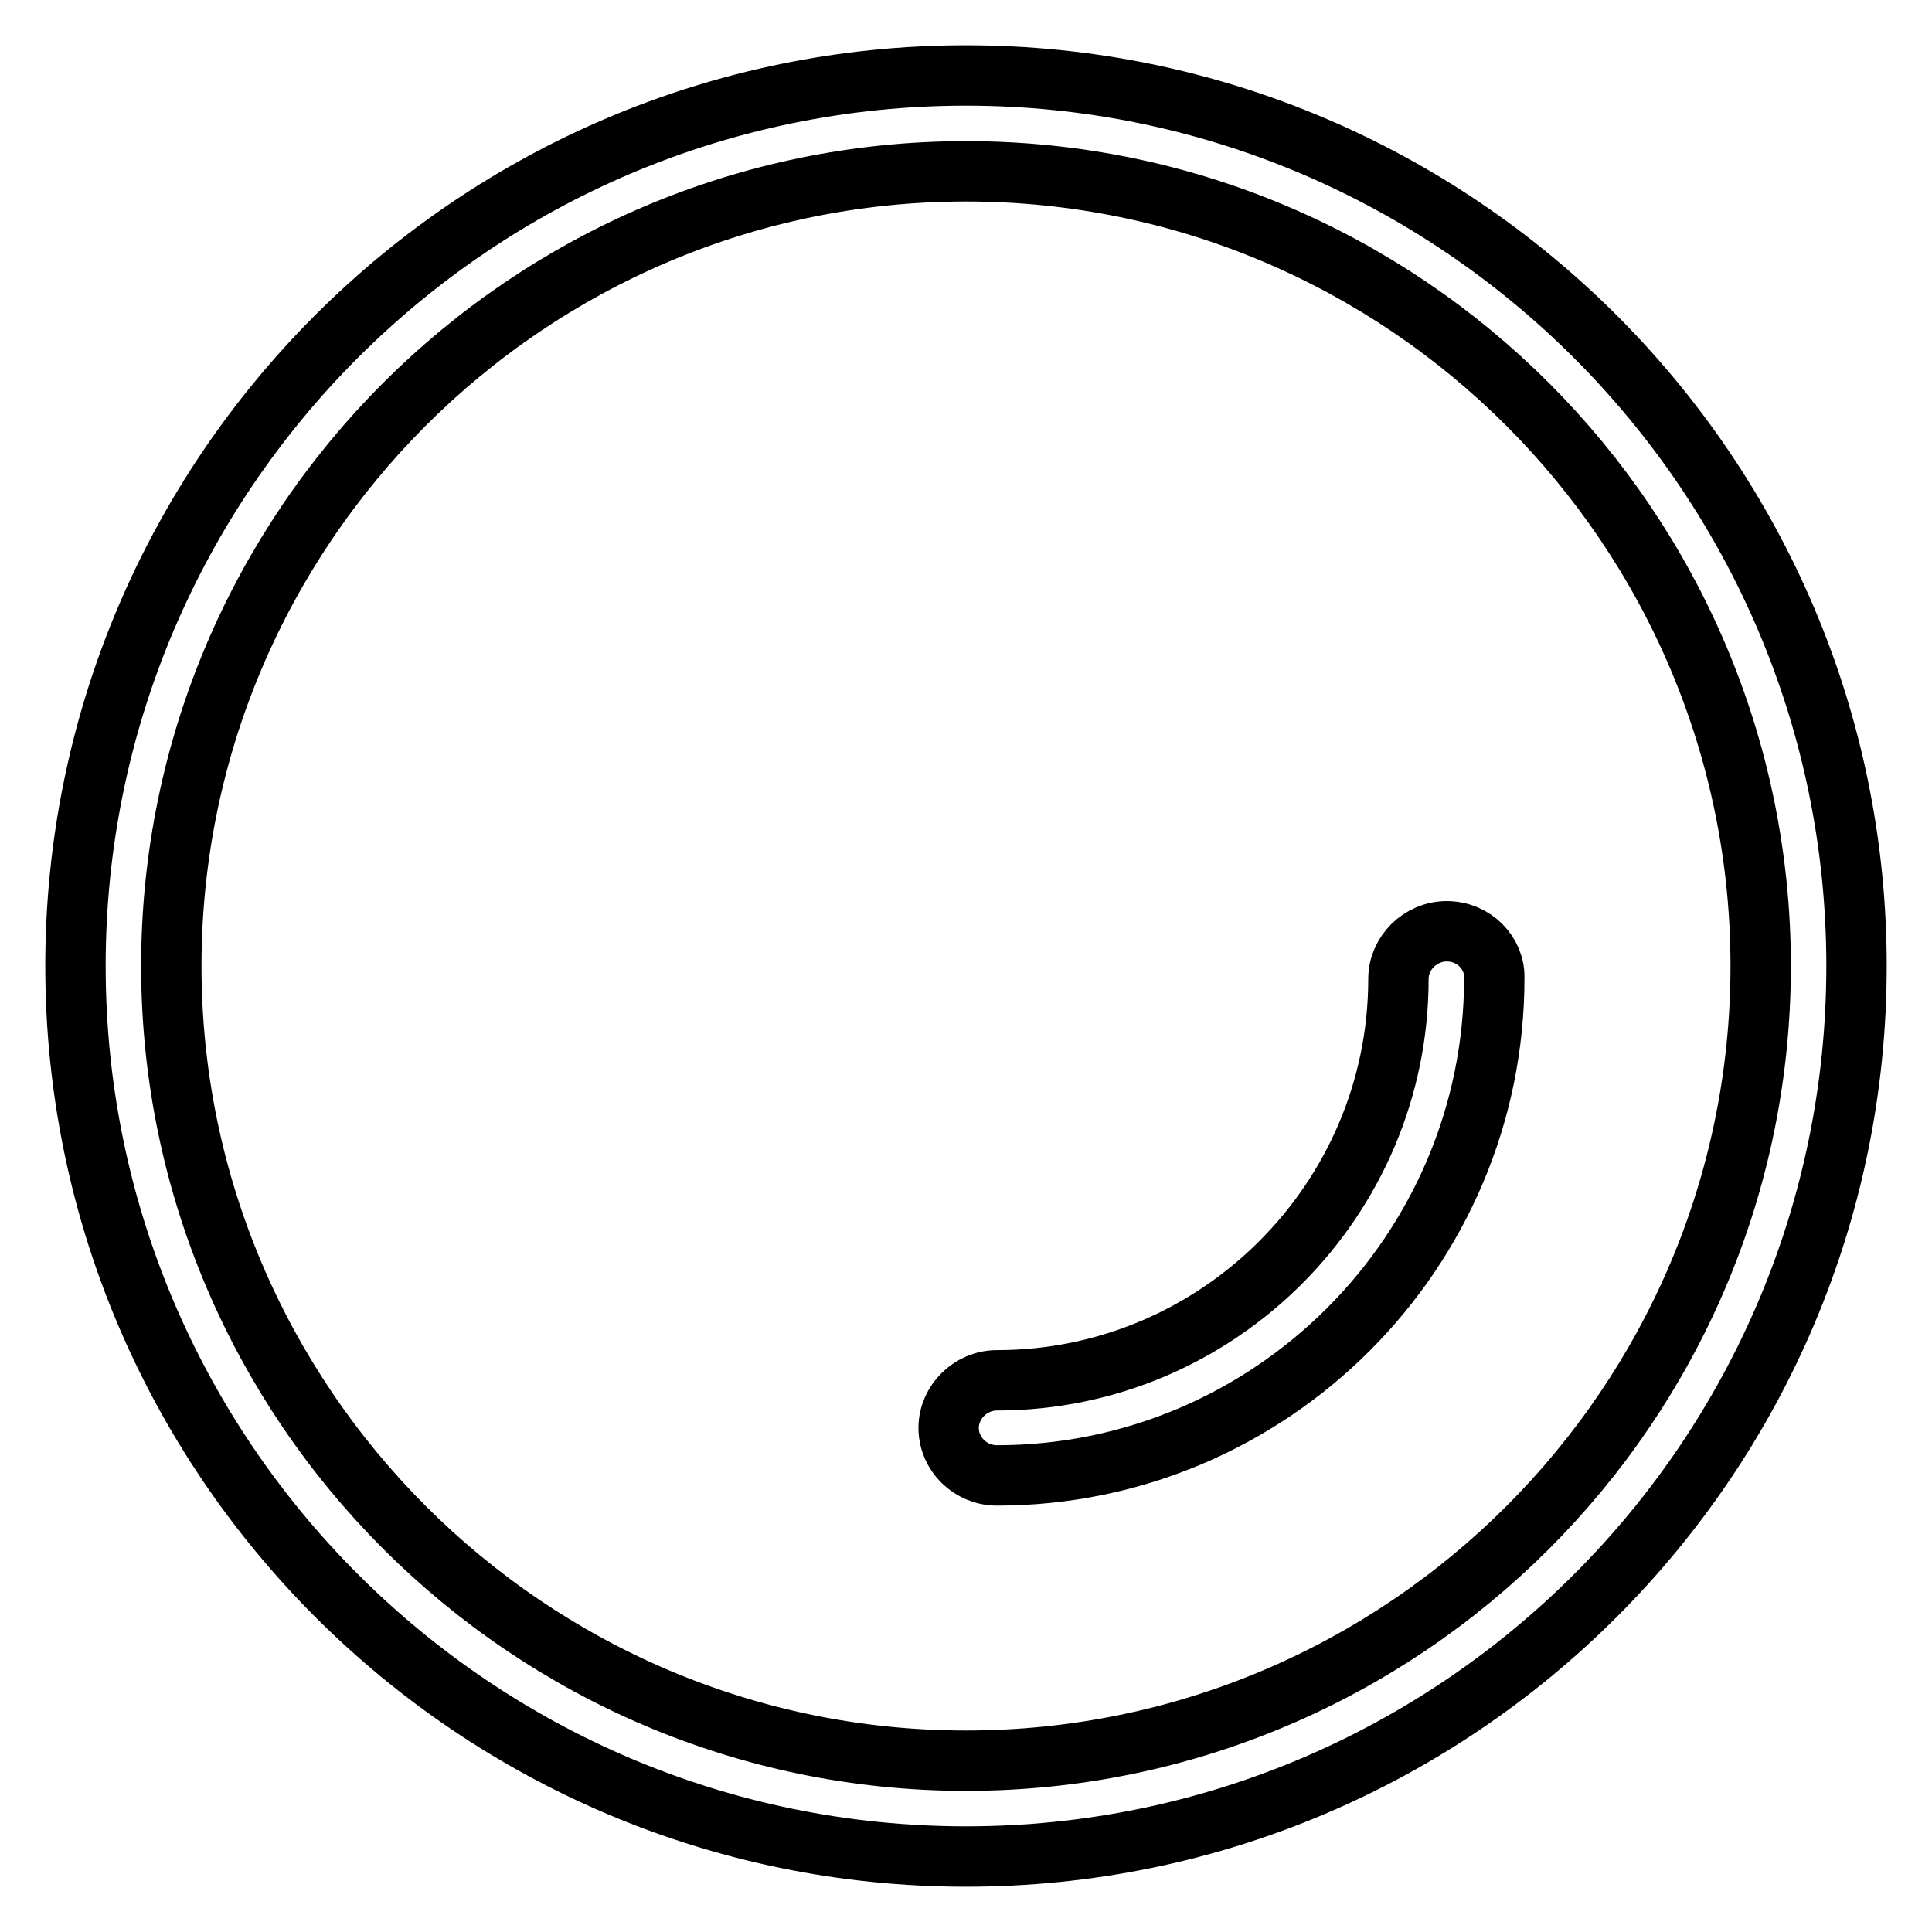
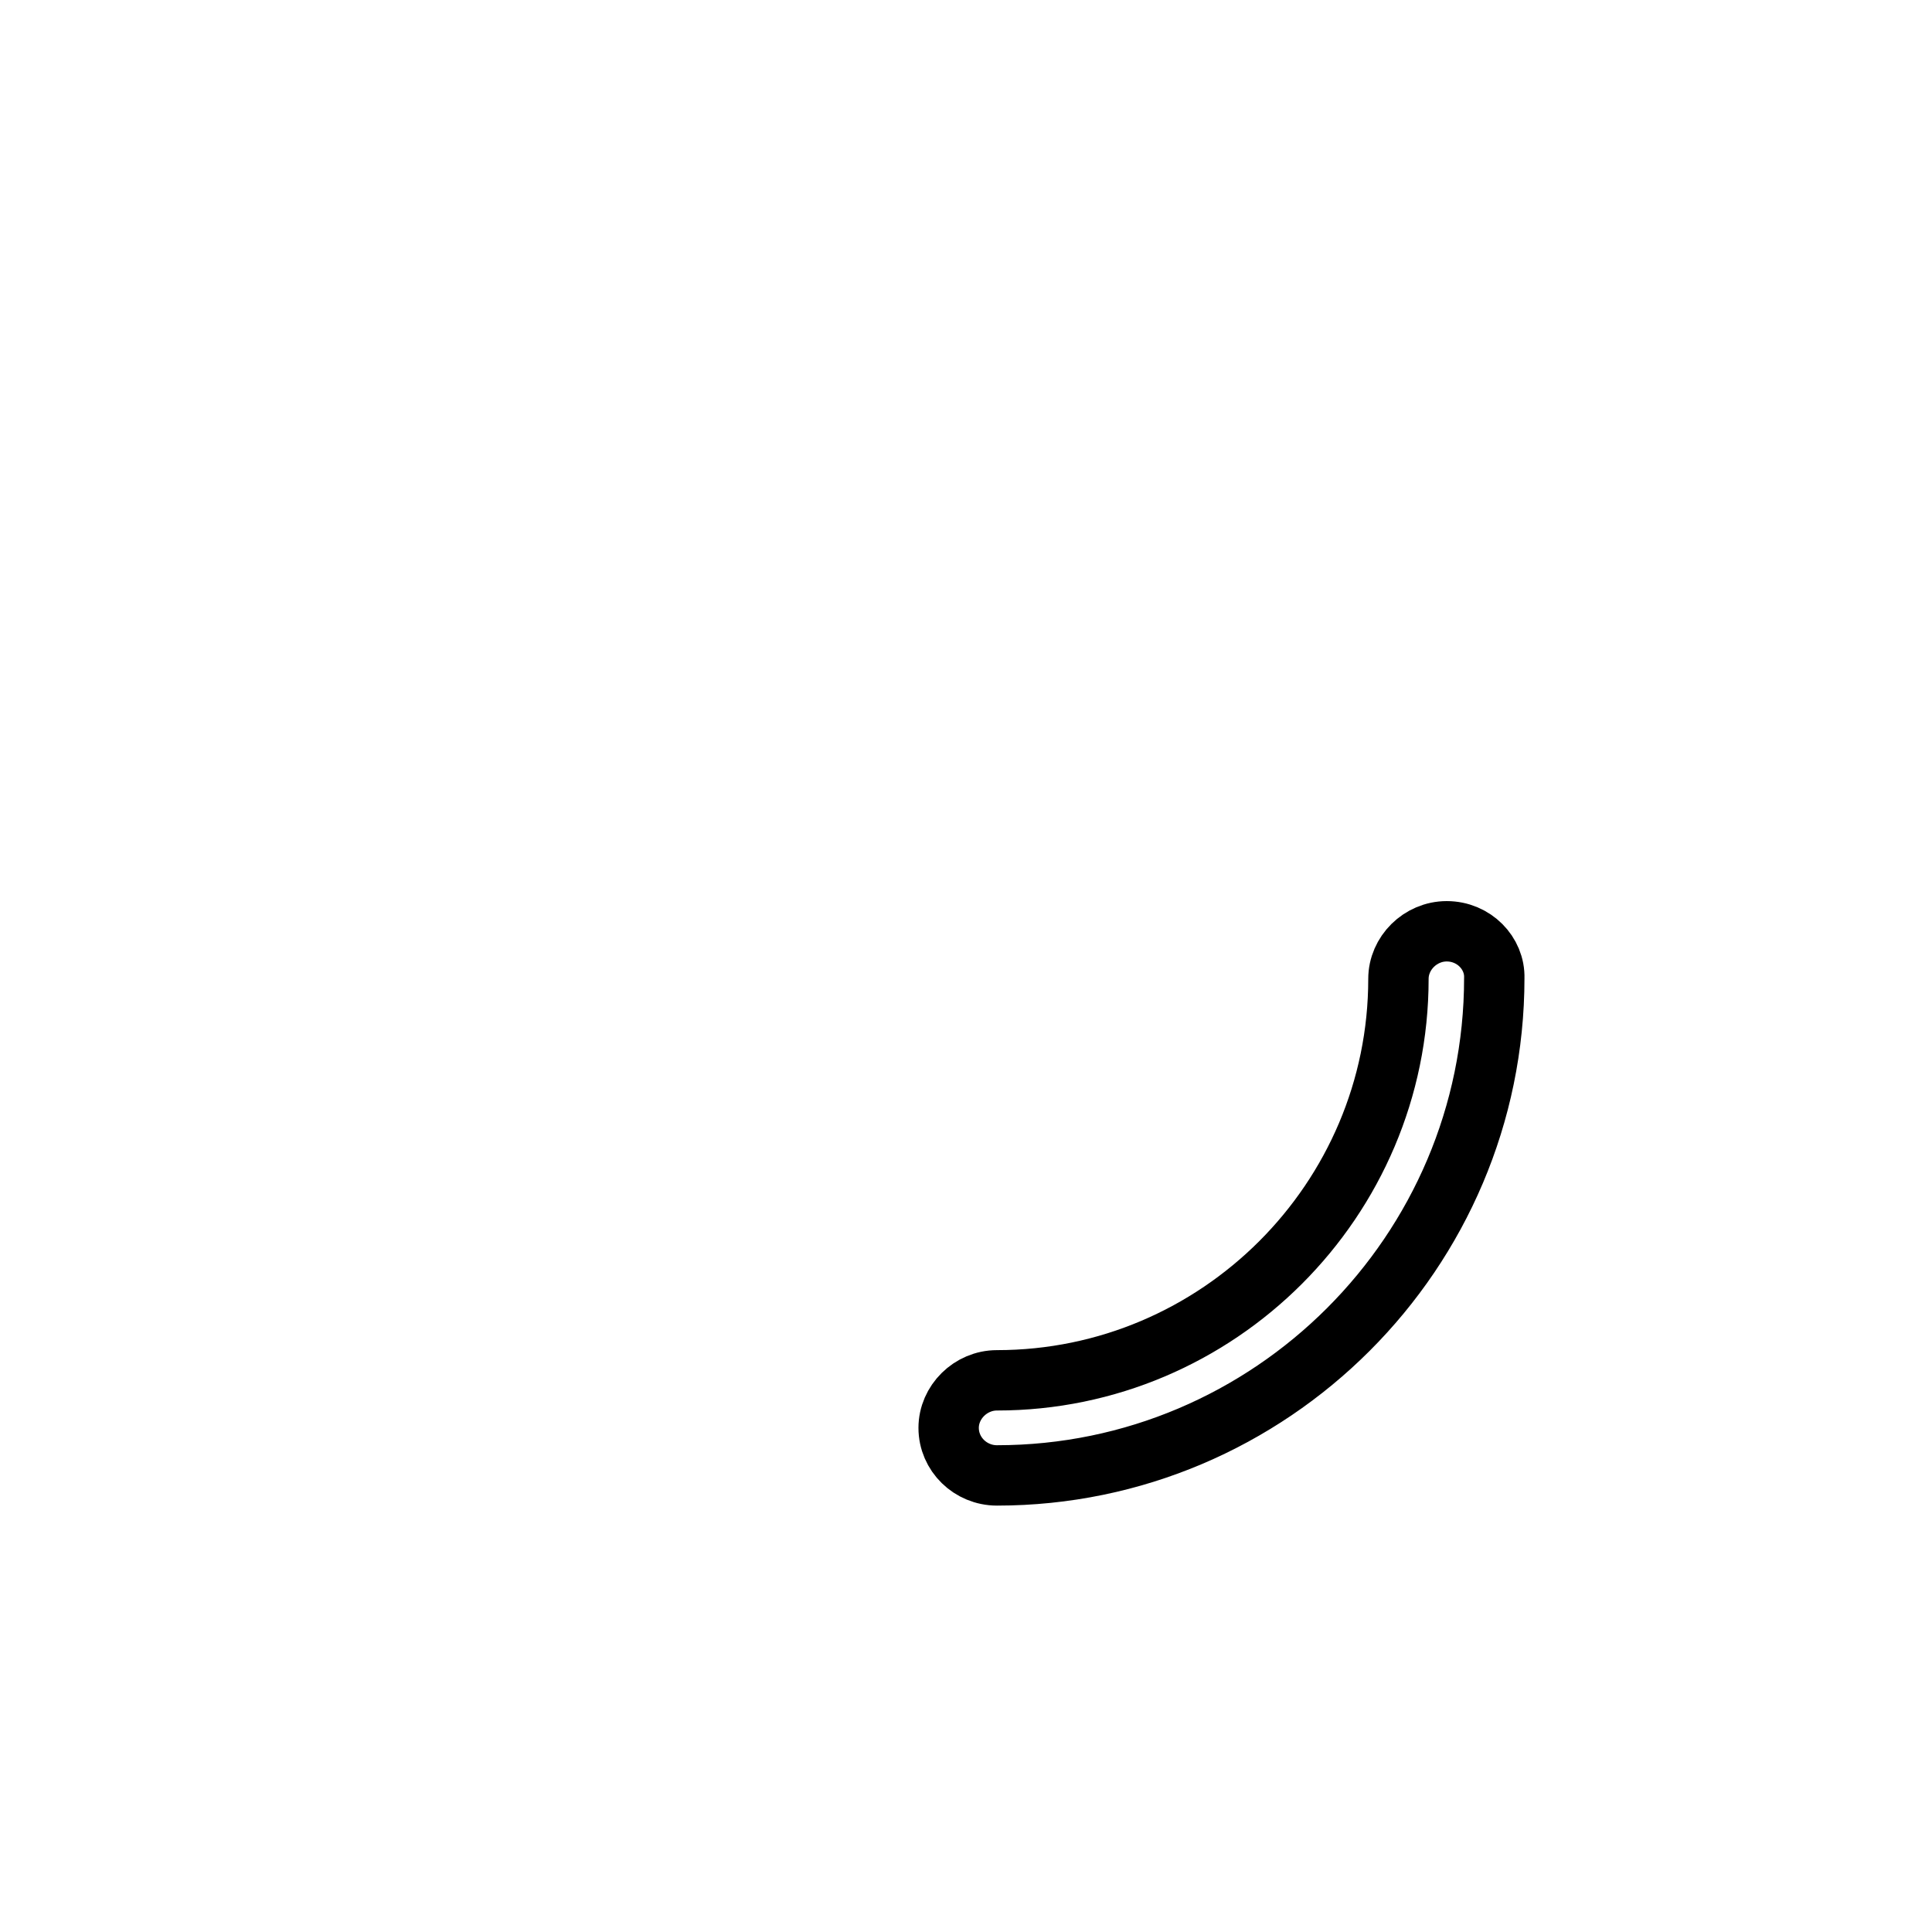
<svg xmlns="http://www.w3.org/2000/svg" version="1.1" x="0px" y="0px" viewBox="0 0 256 256" enable-background="new 0 0 256 256" xml:space="preserve">
  <g>
-     <path stroke-width="8" fill-opacity="0" stroke="#000000" d="M128,10C62.9,10,10,62.9,10,128c0,65.1,52.9,118,118,118c65.1,0,118-52.9,118-118C246,62.9,193,10,128,10z  M128,233.3C70,233.3,22.7,186,22.7,128c0-58,47.2-105.3,105.3-105.3c58.1,0,105.3,47.3,105.3,105.3 C233.3,186.1,186,233.3,128,233.3z" />
-     <path stroke-width="8" fill-opacity="0" stroke="#000000" d="M191.7,123.4c-3.5,0-6.4,2.9-6.4,6.3c0,29.3-23.9,53.2-53.2,53.2c-3.5,0-6.4,2.9-6.4,6.3 c0,3.5,2.9,6.3,6.4,6.3c36.3,0,65.9-29.6,65.9-65.9C198.1,126.3,195.3,123.4,191.7,123.4z" />
+     <path stroke-width="8" fill-opacity="0" stroke="#000000" d="M191.7,123.4c-3.5,0-6.4,2.9-6.4,6.3c0,29.3-23.9,53.2-53.2,53.2c-3.5,0-6.4,2.9-6.4,6.3 c0,3.5,2.9,6.3,6.4,6.3c36.3,0,65.9-29.6,65.9-65.9C198.1,126.3,195.3,123.4,191.7,123.4" />
  </g>
</svg>